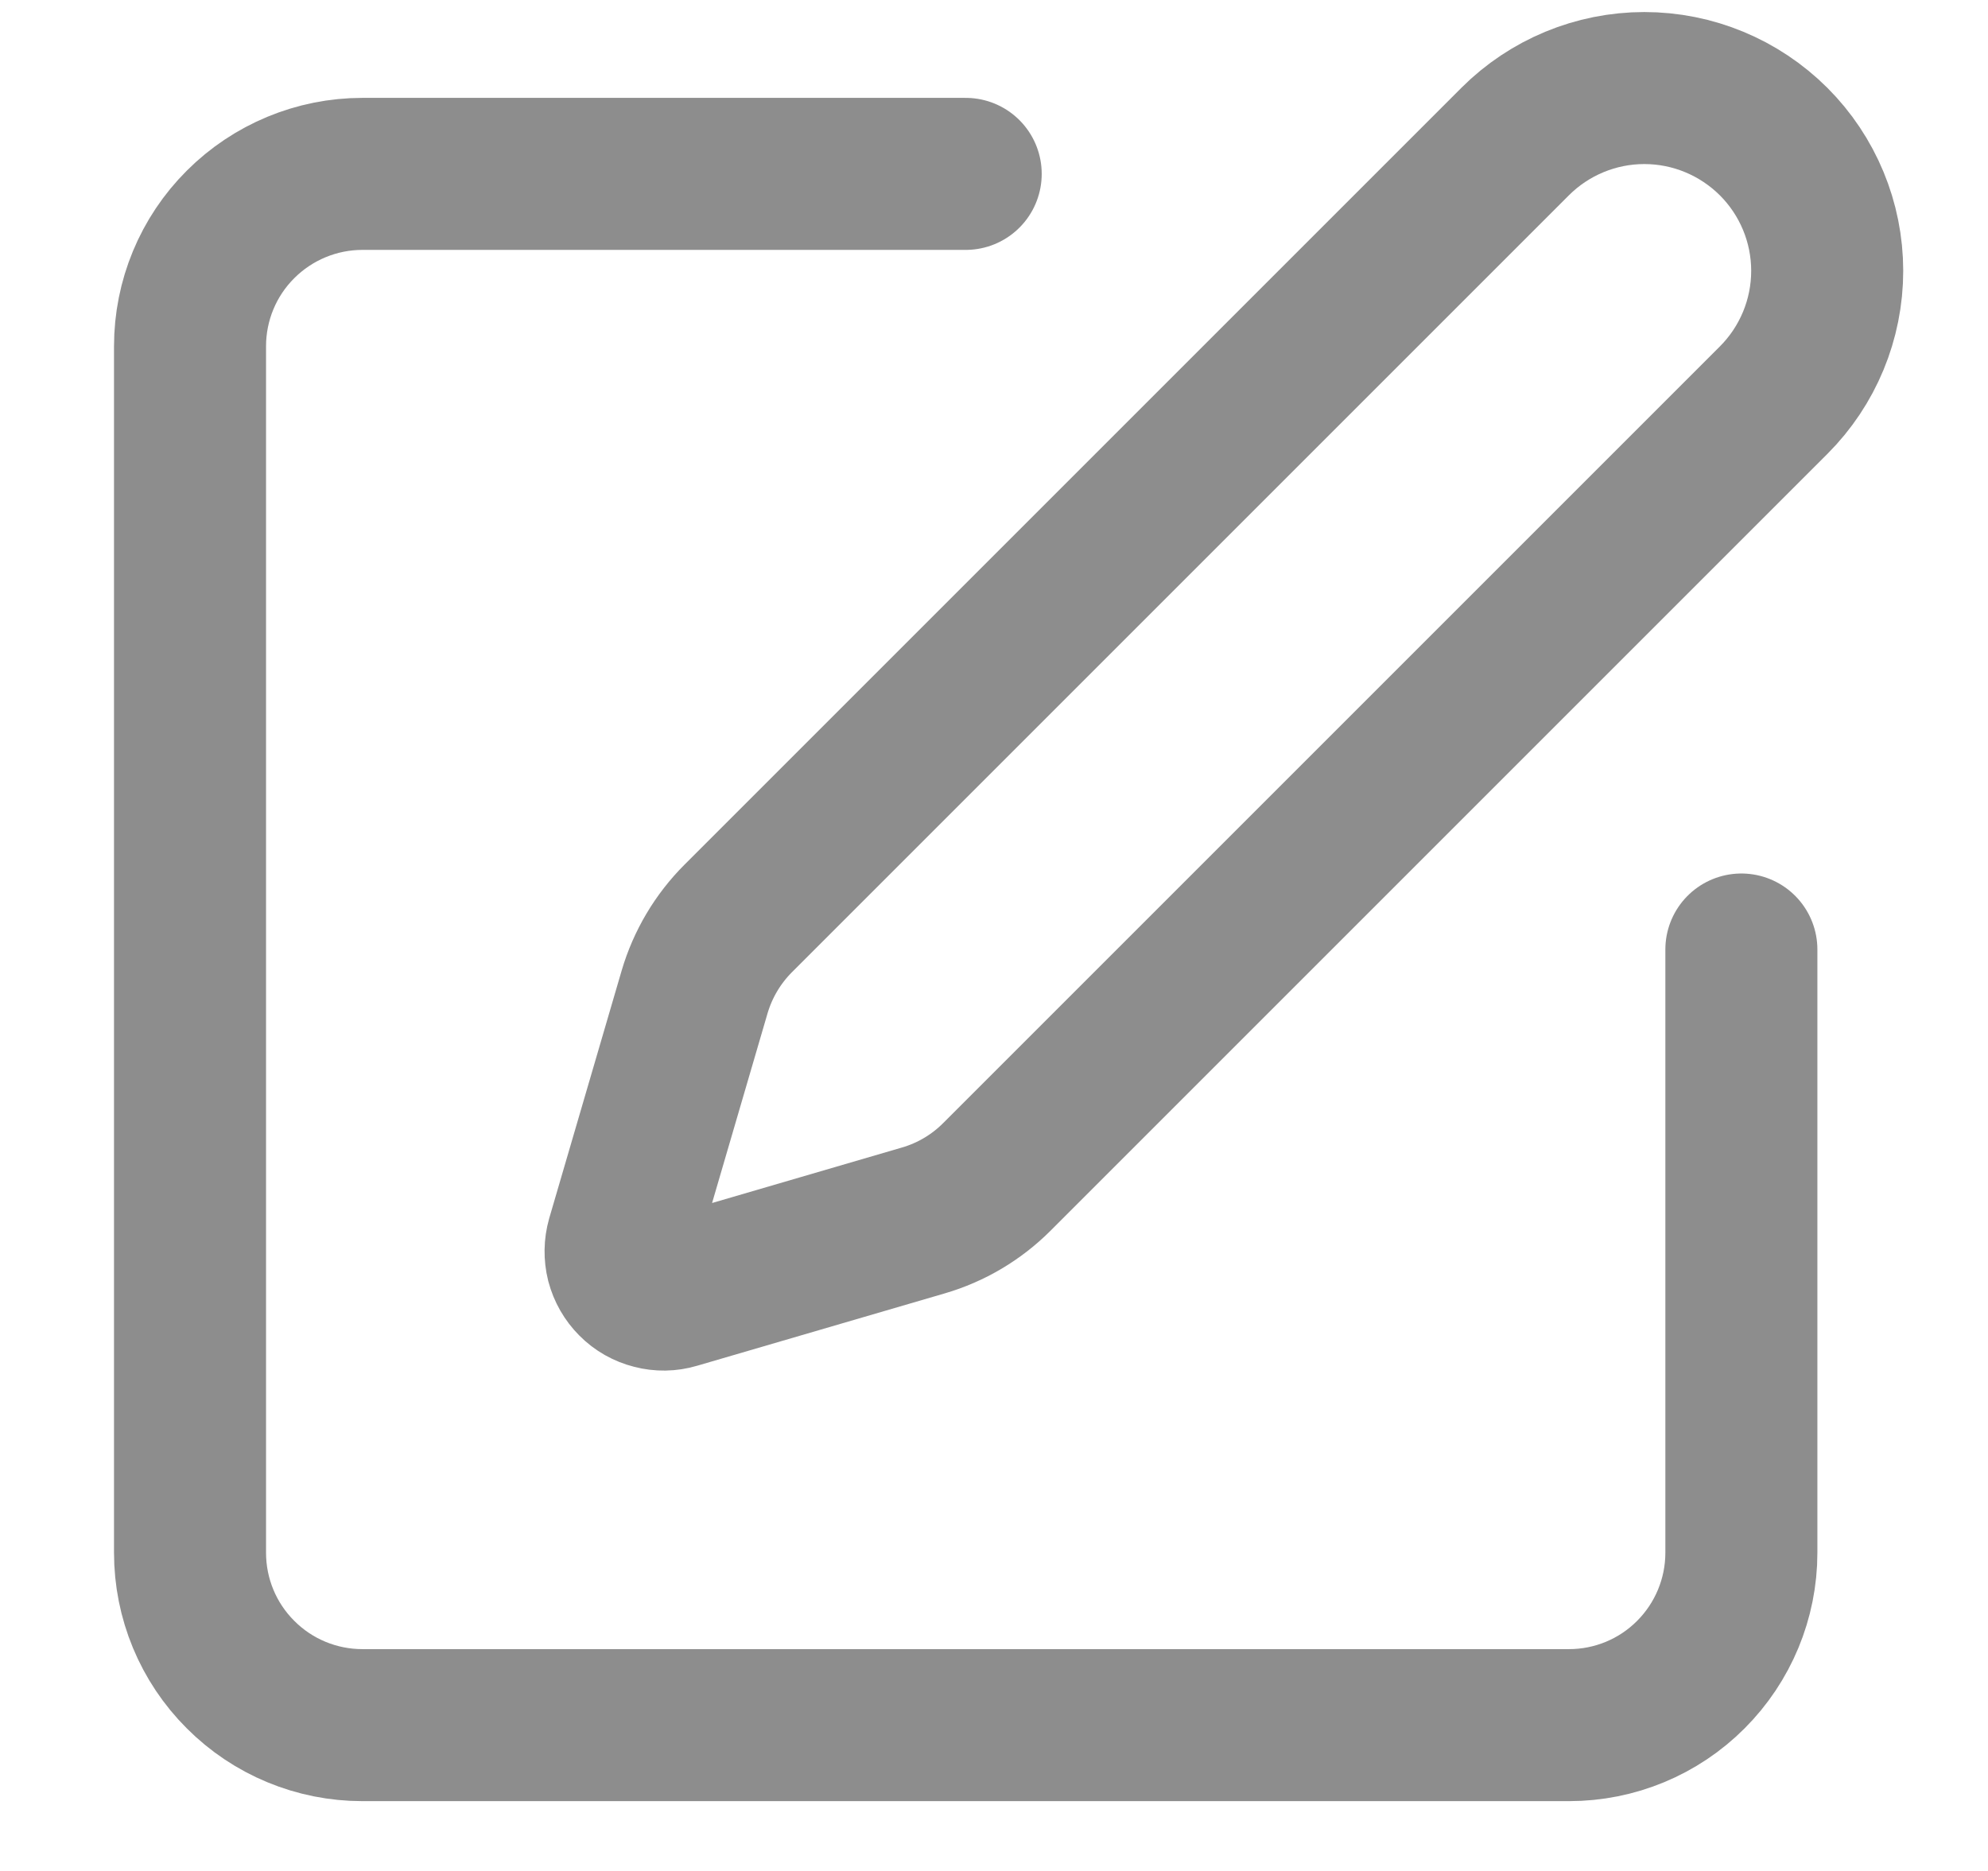
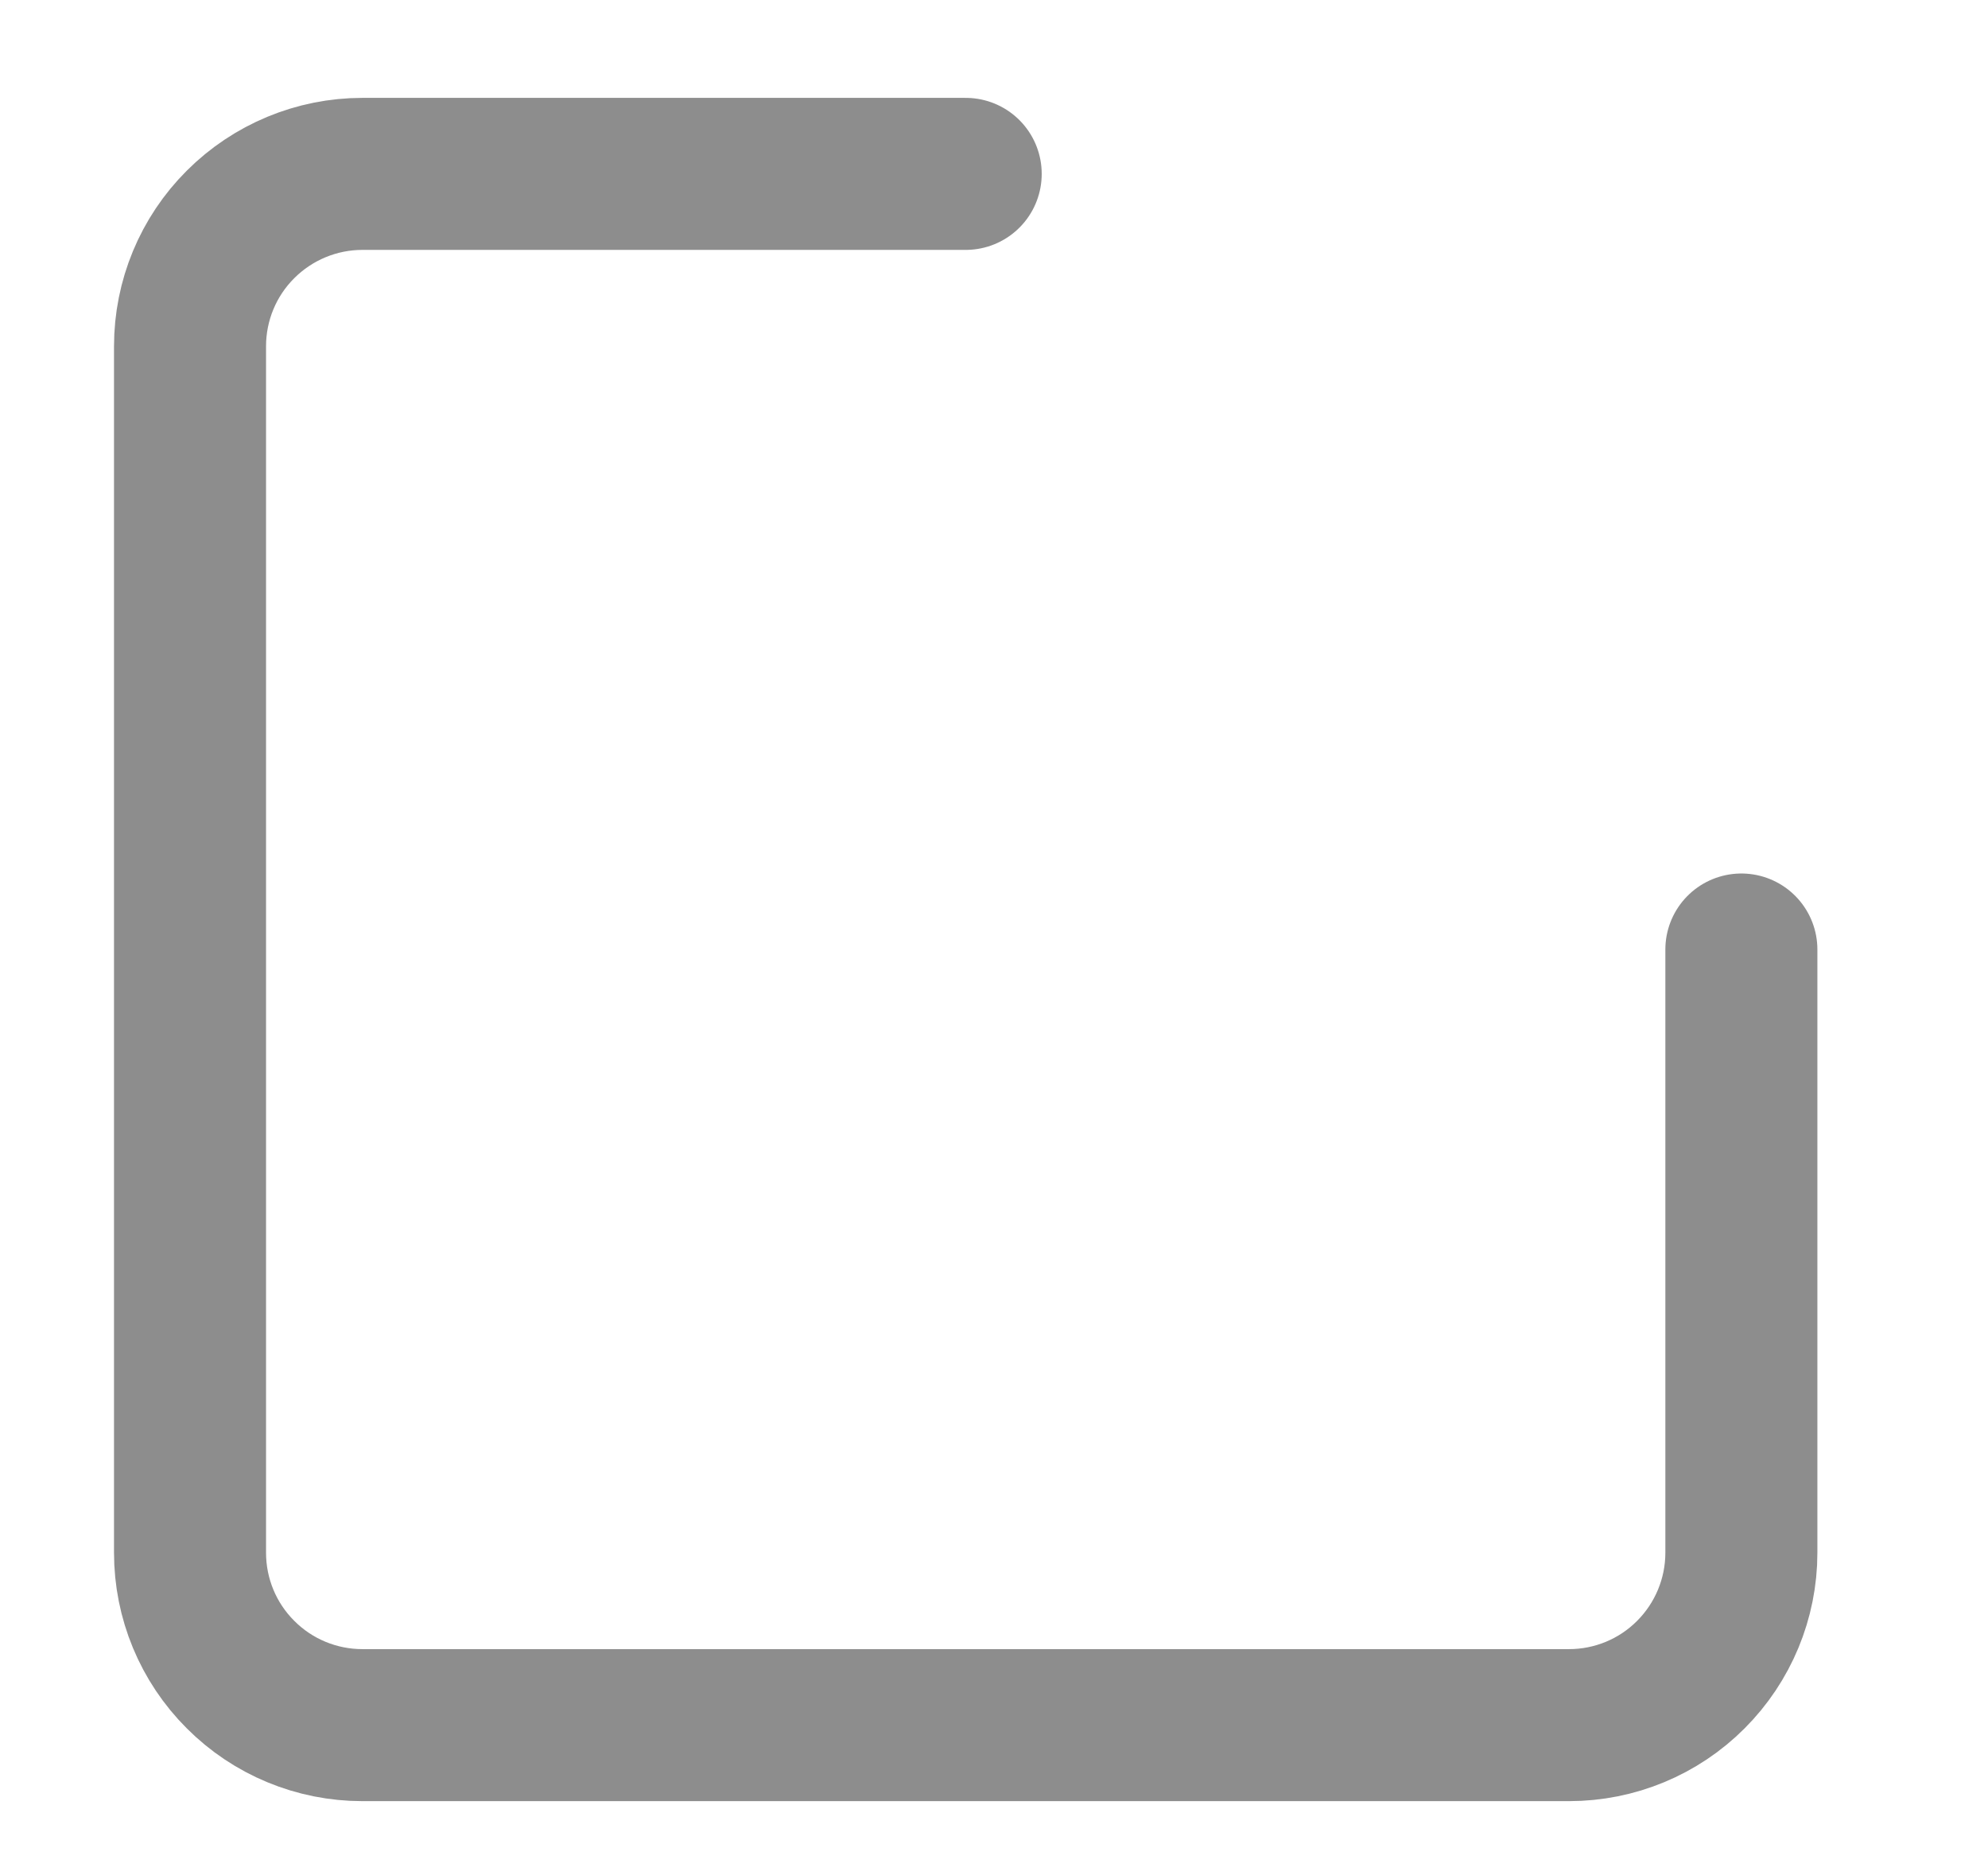
<svg xmlns="http://www.w3.org/2000/svg" width="17" height="16" viewBox="0 0 17 16" fill="none">
  <path d="M8.258 1.487H3.099C2.708 1.487 2.333 1.643 2.057 1.919C1.78 2.195 1.625 2.57 1.625 2.961V13.279C1.625 13.67 1.78 14.045 2.057 14.321C2.333 14.598 2.708 14.753 3.099 14.753H13.417C13.808 14.753 14.183 14.598 14.459 14.321C14.735 14.045 14.891 13.67 14.891 13.279V8.12" stroke="#8D8D8D" stroke-width="1.3" stroke-linecap="round" stroke-linejoin="round" />
-   <path d="M12.956 1.211C13.249 0.918 13.647 0.753 14.061 0.753C14.476 0.753 14.873 0.918 15.167 1.211C15.46 1.504 15.625 1.902 15.625 2.316C15.625 2.731 15.46 3.129 15.167 3.422L8.524 10.065C8.349 10.24 8.133 10.368 7.896 10.437L5.778 11.056C5.715 11.075 5.648 11.076 5.584 11.059C5.52 11.043 5.461 11.01 5.415 10.963C5.368 10.916 5.335 10.858 5.318 10.794C5.302 10.73 5.303 10.663 5.321 10.599L5.94 8.482C6.01 8.245 6.138 8.029 6.313 7.854L12.956 1.211Z" stroke="#8D8D8D" stroke-width="1.3" stroke-linecap="round" stroke-linejoin="round" />
</svg>